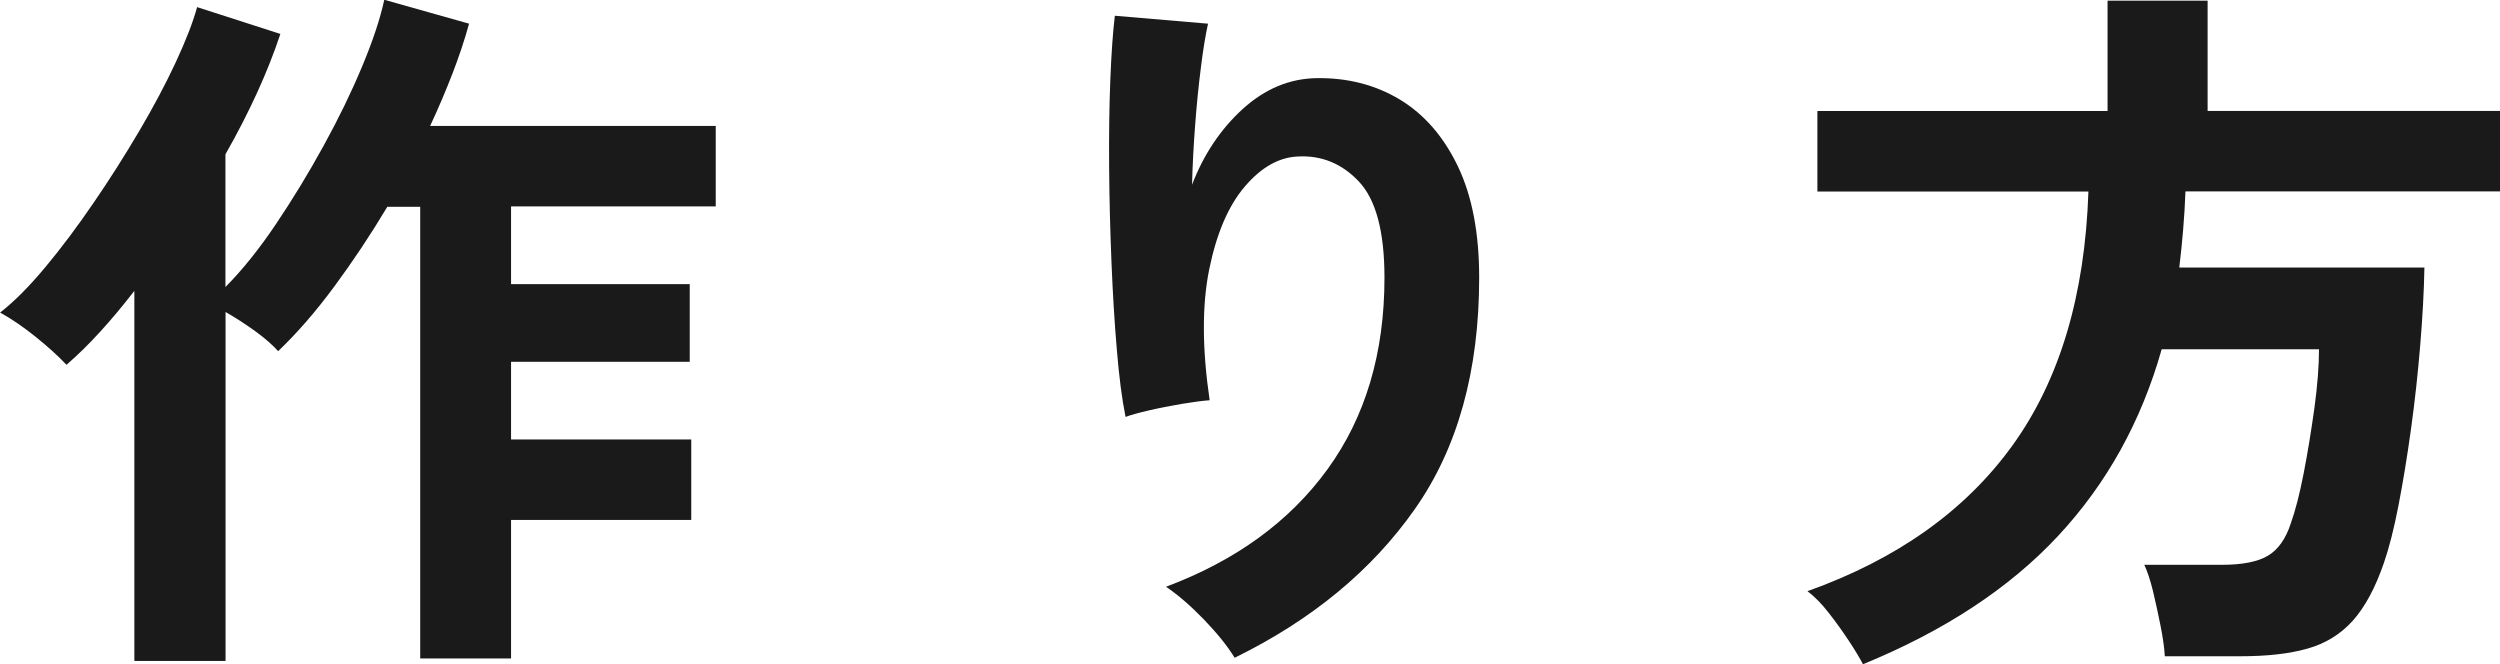
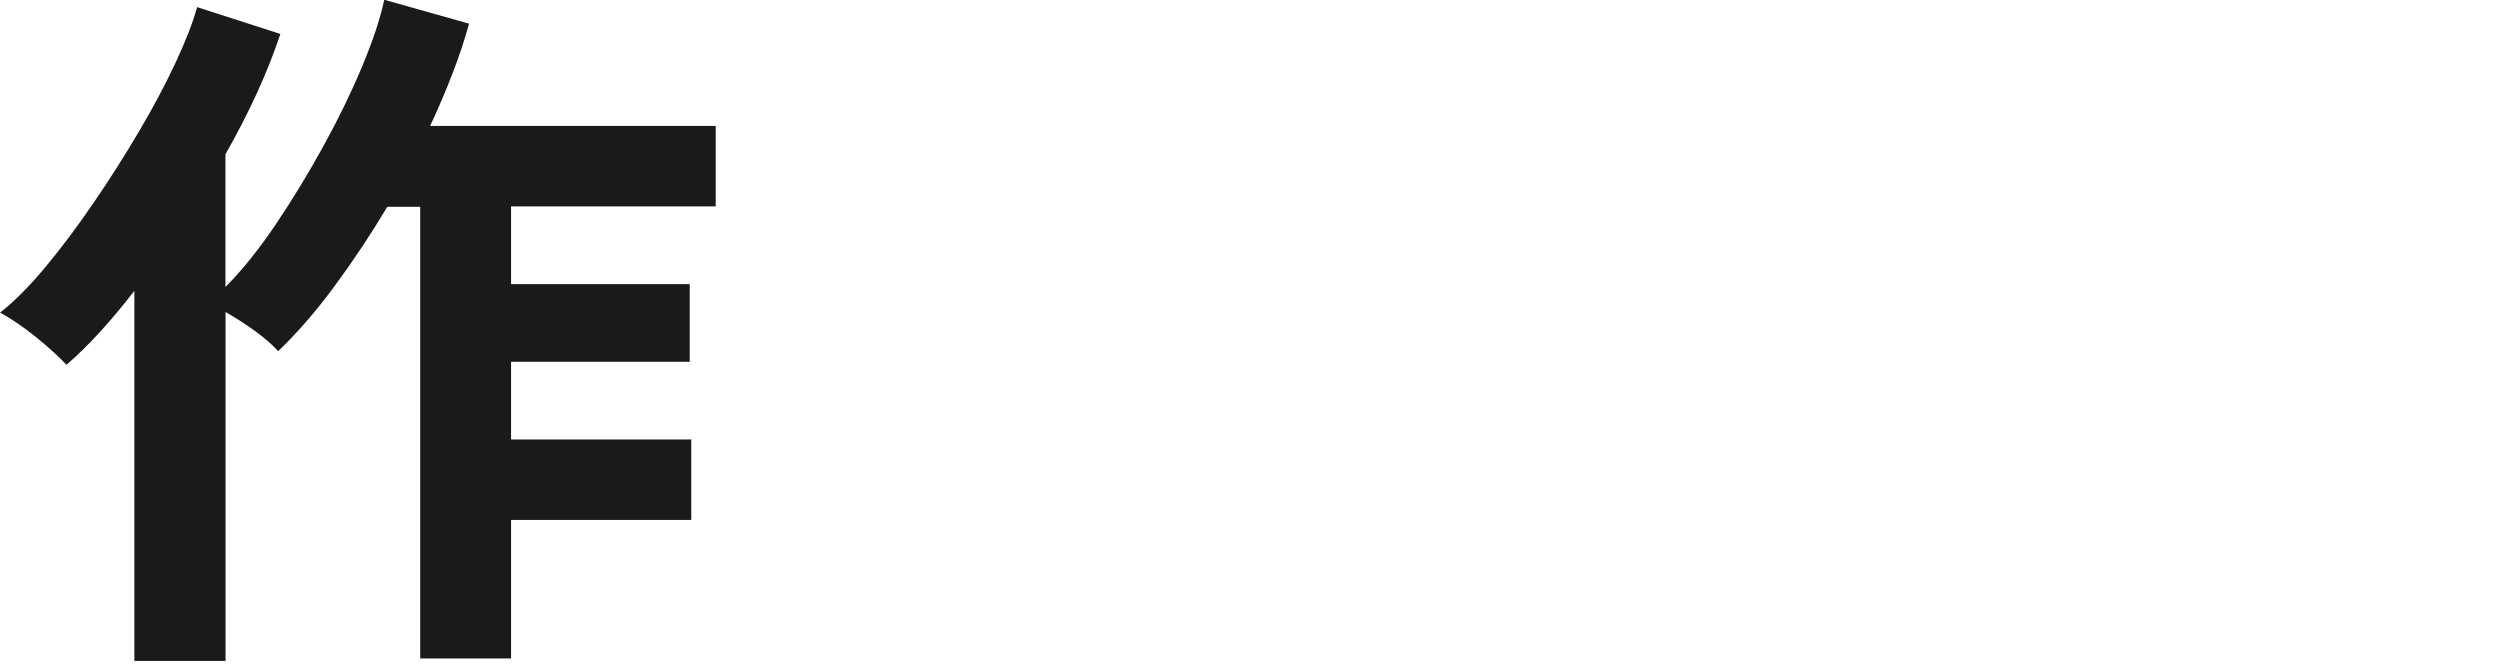
<svg xmlns="http://www.w3.org/2000/svg" id="b" viewBox="0 0 214.36 56.97">
  <g id="c">
    <g id="d">
      <g id="e">
        <g style="isolation:isolate;">
          <path d="M11.52,56.66v-31.72c-.96,1.24-1.93,2.41-2.91,3.48-.98,1.08-1.95,2.03-2.91,2.86-.7-.75-1.59-1.55-2.68-2.43-1.09-.87-2.1-1.55-3.01-2.05,1.22-.95,2.52-2.26,3.9-3.92,1.38-1.66,2.75-3.49,4.12-5.5,1.38-2.01,2.67-4.05,3.9-6.13,1.22-2.07,2.27-4.04,3.14-5.91.87-1.87,1.48-3.44,1.83-4.73l7.14,2.3c-1.09,3.28-2.66,6.72-4.71,10.32v11.38c1.44-1.45,2.88-3.24,4.32-5.38,1.44-2.14,2.8-4.37,4.09-6.72,1.29-2.34,2.39-4.61,3.31-6.81.92-2.2,1.55-4.1,1.9-5.72l7.27,2.05c-.39,1.41-.87,2.85-1.44,4.32-.57,1.47-1.2,2.95-1.9,4.45h24.49v6.9h-17.55v6.66h15.32v6.66h-15.32v6.66h15.45v6.9h-15.45v11.88h-7.79V17.73h-2.82c-1.44,2.41-2.96,4.69-4.55,6.84-1.59,2.16-3.2,4-4.81,5.54-.48-.54-1.14-1.11-1.96-1.71-.83-.6-1.68-1.15-2.55-1.65v29.92h-7.79Z" style="fill:#1a1a1a; stroke-width:0px;" />
-           <path d="M105.87,56.41c-.61-1-1.48-2.08-2.62-3.27-1.14-1.18-2.23-2.12-3.27-2.83,5.98-2.24,10.6-5.6,13.85-10.08,3.25-4.48,4.88-9.95,4.88-16.42,0-3.94-.73-6.69-2.19-8.24-1.46-1.55-3.22-2.27-5.27-2.15-1.62.08-3.12.94-4.52,2.58-1.4,1.64-2.41,3.99-3.04,7.06-.63,3.07-.62,6.82.03,11.26-.61.04-1.41.15-2.39.31-.98.17-1.92.35-2.82.56-.9.21-1.56.39-2,.56-.31-1.53-.56-3.46-.75-5.78-.2-2.32-.35-4.83-.46-7.53-.11-2.69-.18-5.39-.2-8.09-.02-2.69.01-5.18.1-7.46.09-2.28.22-4.13.39-5.54l7.99.68c-.22,1-.43,2.27-.62,3.83-.2,1.56-.36,3.2-.49,4.94-.13,1.74-.22,3.42-.26,5.04,1-2.61,2.46-4.78,4.35-6.5,1.9-1.72,4-2.6,6.32-2.64,2.66-.04,5.04.57,7.14,1.83,2.1,1.27,3.75,3.17,4.98,5.72,1.22,2.55,1.83,5.73,1.83,9.55,0,8-1.84,14.63-5.53,19.87-3.69,5.25-8.83,9.49-15.42,12.72Z" style="fill:#1a1a1a; stroke-width:0px;" />
-           <path d="M159.75,56.97c-.31-.58-.72-1.27-1.24-2.05-.52-.79-1.09-1.58-1.7-2.36-.61-.79-1.22-1.41-1.83-1.87,7.68-2.74,13.54-6.9,17.58-12.5,4.04-5.6,6.21-12.85,6.51-21.77h-23.24v-6.9h24.88V.06h8.58v9.45h25.08v6.9h-26.98c-.04,1.12-.11,2.22-.2,3.3-.09,1.08-.2,2.16-.33,3.23h21.02c-.04,2.03-.16,4.25-.36,6.66-.2,2.41-.46,4.8-.79,7.18-.33,2.39-.69,4.58-1.08,6.59-.39,2.01-.81,3.64-1.24,4.88-.74,2.16-1.64,3.82-2.68,4.98-1.05,1.16-2.35,1.96-3.9,2.39-1.55.44-3.46.65-5.73.65h-6.48c-.04-.71-.16-1.57-.36-2.58-.2-1.02-.42-2.01-.65-2.99-.24-.97-.49-1.73-.75-2.27h6.61c1.79,0,3.12-.26,3.99-.78.87-.52,1.53-1.44,1.96-2.77.39-1.08.76-2.52,1.11-4.32.35-1.8.65-3.67.92-5.6.26-1.93.39-3.6.39-5.01h-13.49c-1.75,6.18-4.7,11.51-8.87,15.99-4.17,4.48-9.75,8.15-16.73,11.01Z" style="fill:#1a1a1a; stroke-width:0px;" />
        </g>
      </g>
    </g>
  </g>
</svg>